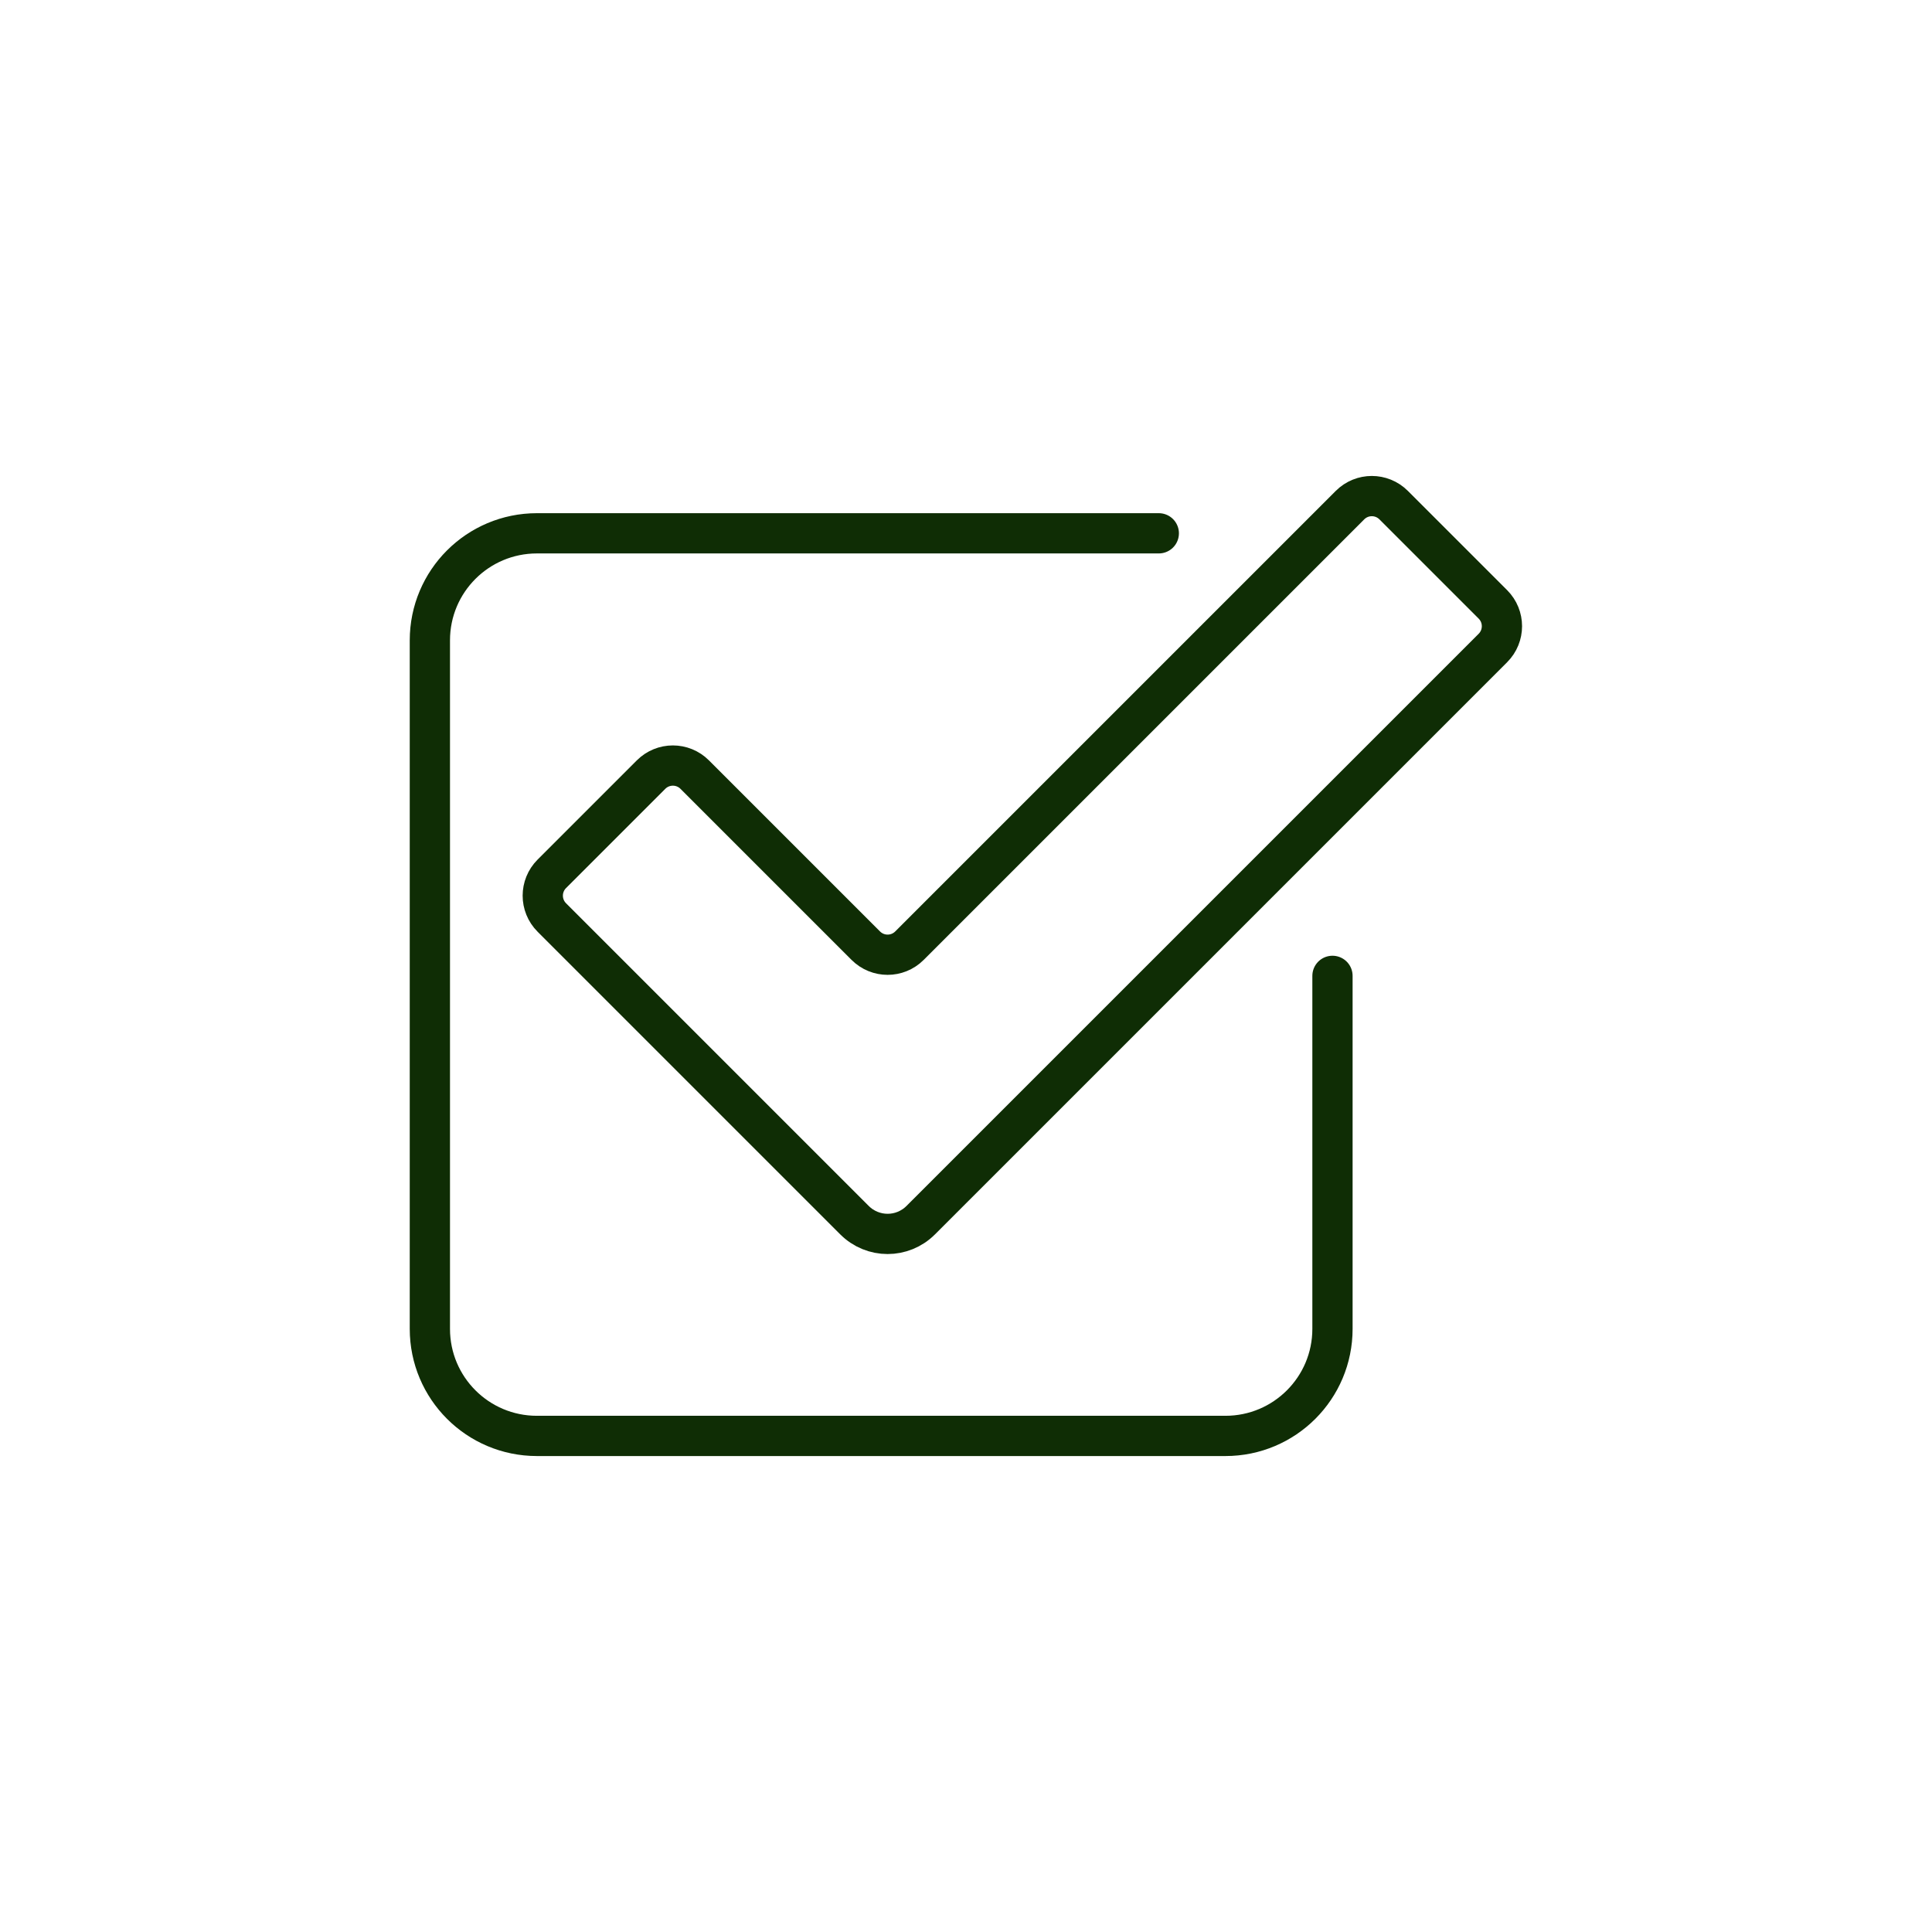
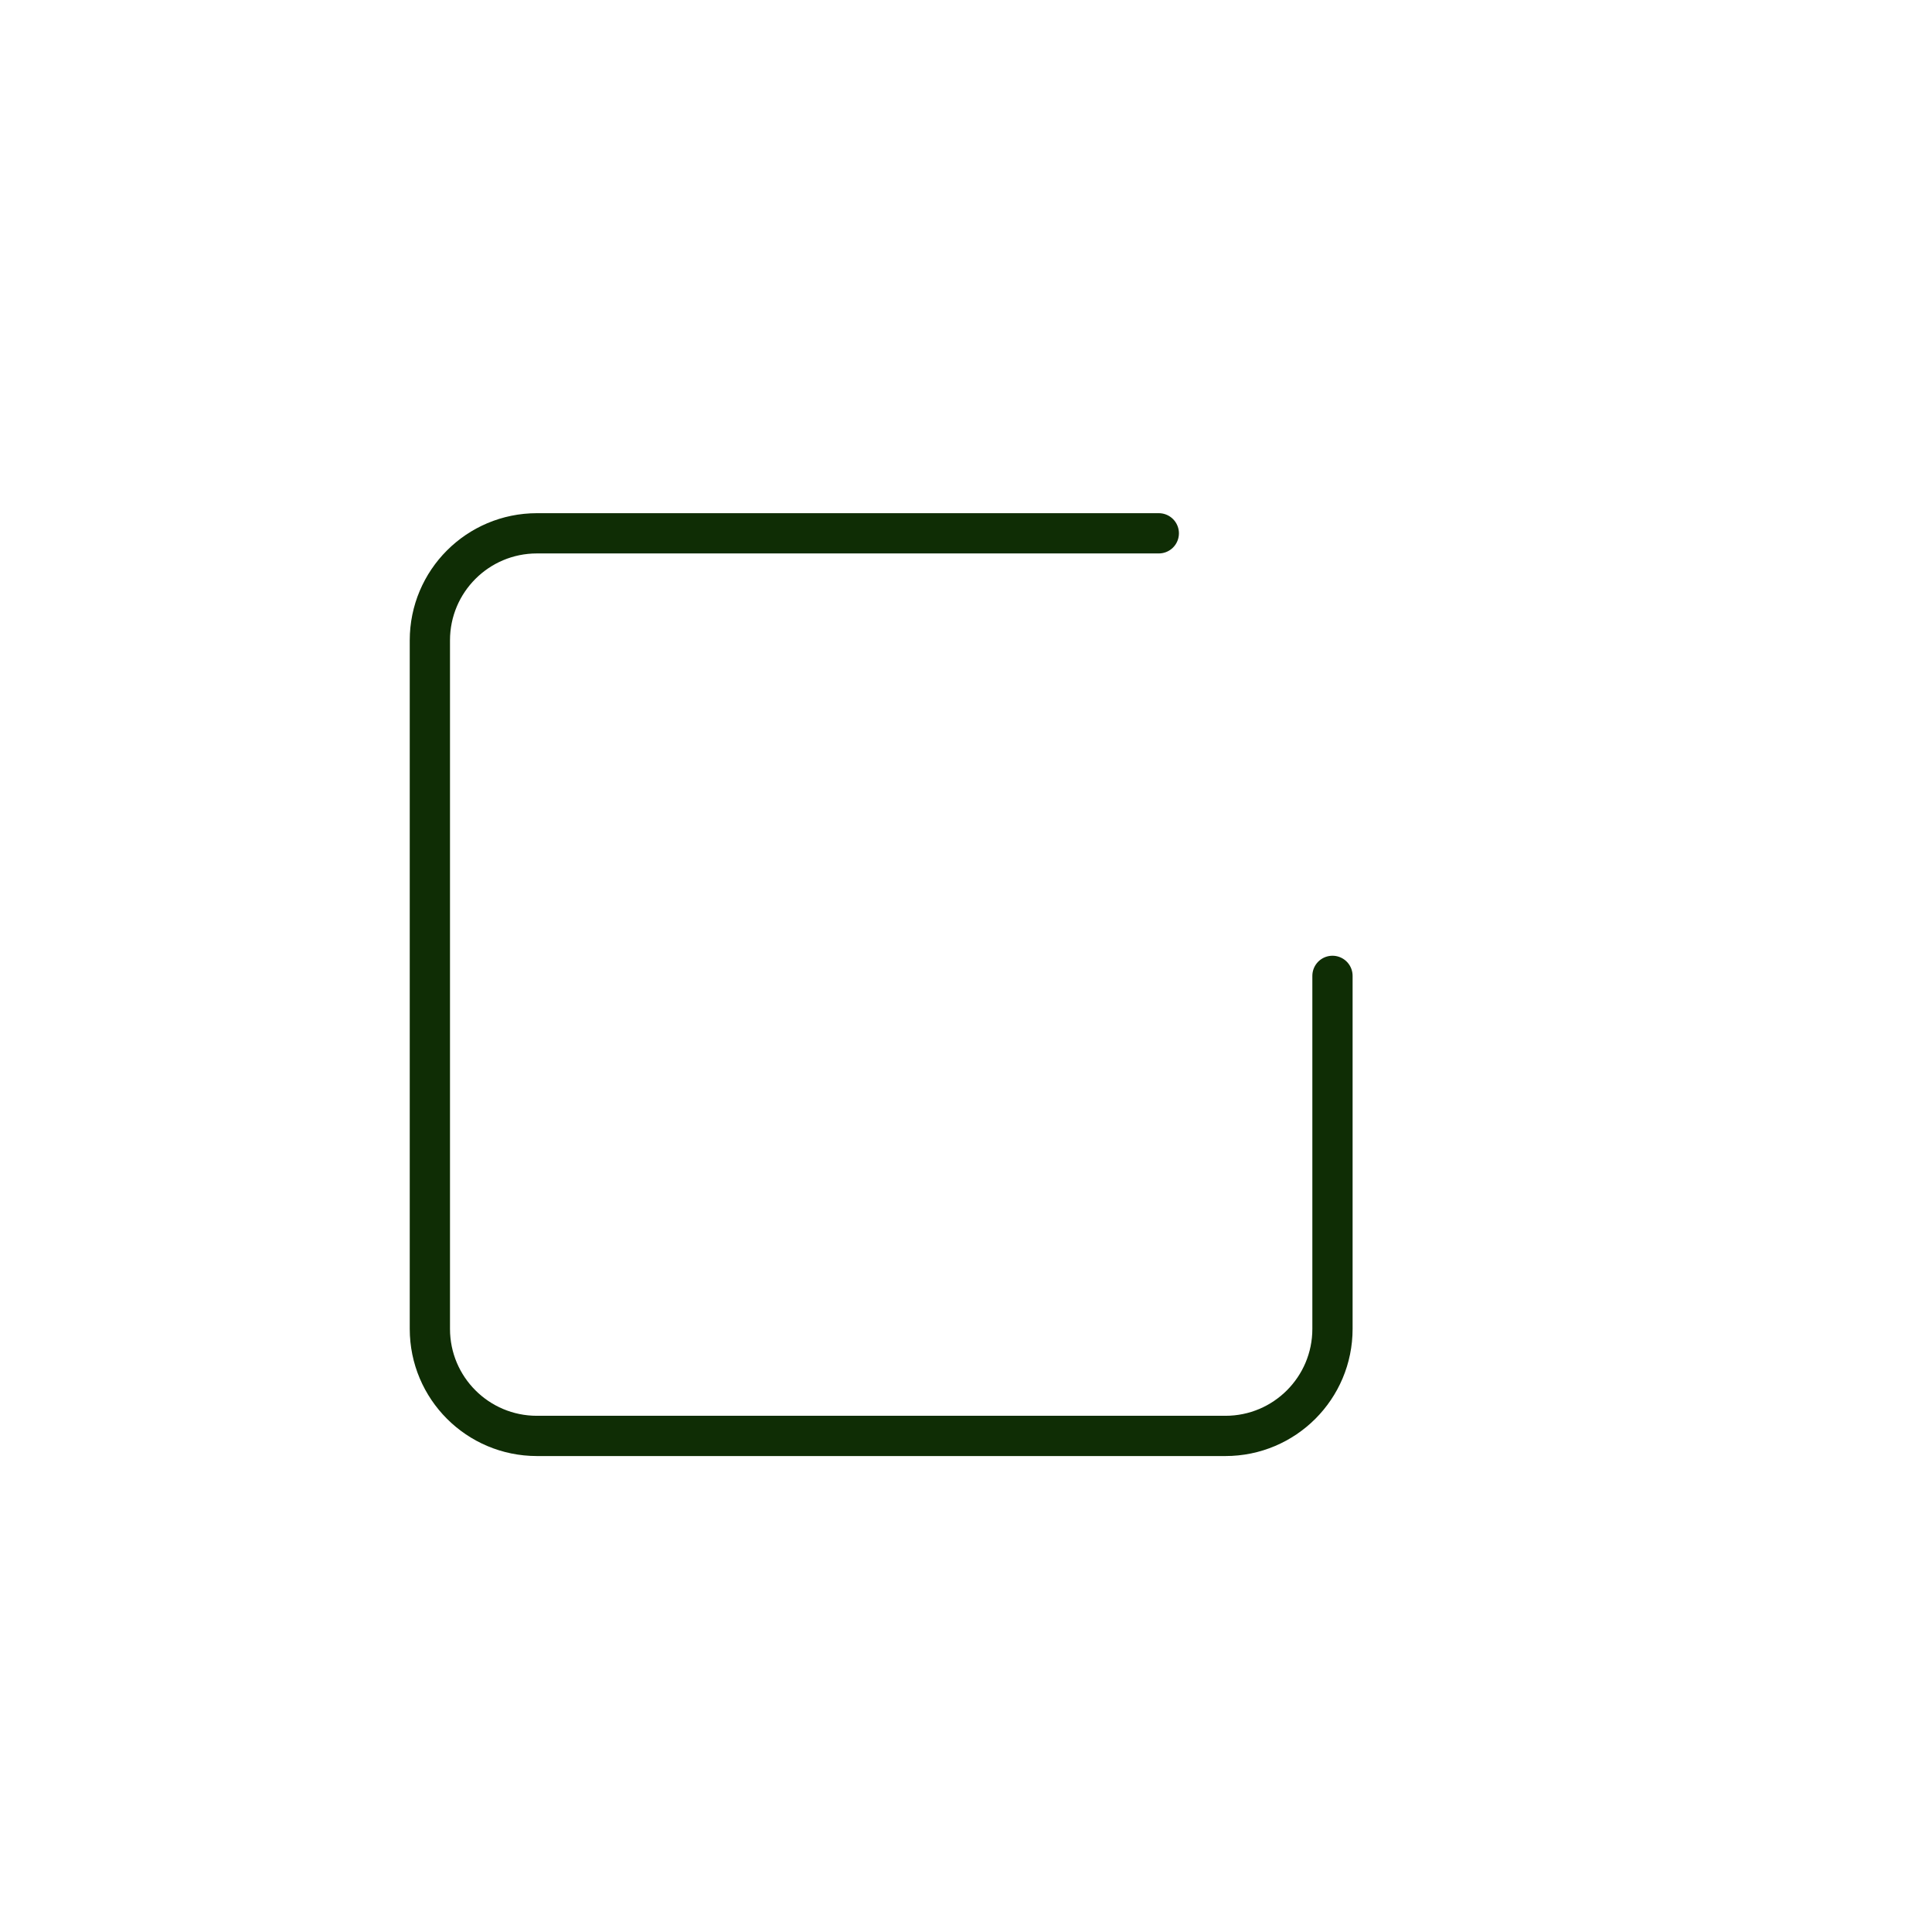
<svg xmlns="http://www.w3.org/2000/svg" id="Layer_2" data-name="Layer 2" viewBox="0 0 96 96">
  <defs>
    <style>
      .cls-1 {
        stroke: #0f2d05;
        stroke-linecap: round;
        stroke-linejoin: round;
        stroke-width: 2px;
      }

      .cls-1, .cls-2 {
        fill: none;
      }
    </style>
  </defs>
  <g id="Graphics">
    <g>
      <g>
        <path class="cls-1" d="m66.21,48.49v17.54c0,2.94-2.38,5.32-5.32,5.32H26.68c-2.94,0-5.32-2.38-5.32-5.32V31.82c0-2.94,2.38-5.32,5.32-5.32h30.9" />
-         <path class="cls-1" d="m42.46,60.63l-15.04-15.04c-.6-.6-.6-1.57,0-2.17l4.93-4.93c.6-.6,1.57-.6,2.17,0l8.5,8.5c.6.6,1.57.6,2.17,0l21.89-21.89c.6-.6,1.57-.6,2.17,0l4.93,4.93c.6.6.6,1.57,0,2.17l-28.43,28.43c-.91.91-2.38.91-3.29,0Z" />
      </g>
-       <circle class="cls-2" cx="48" cy="48" r="48" />
    </g>
  </g>
</svg>